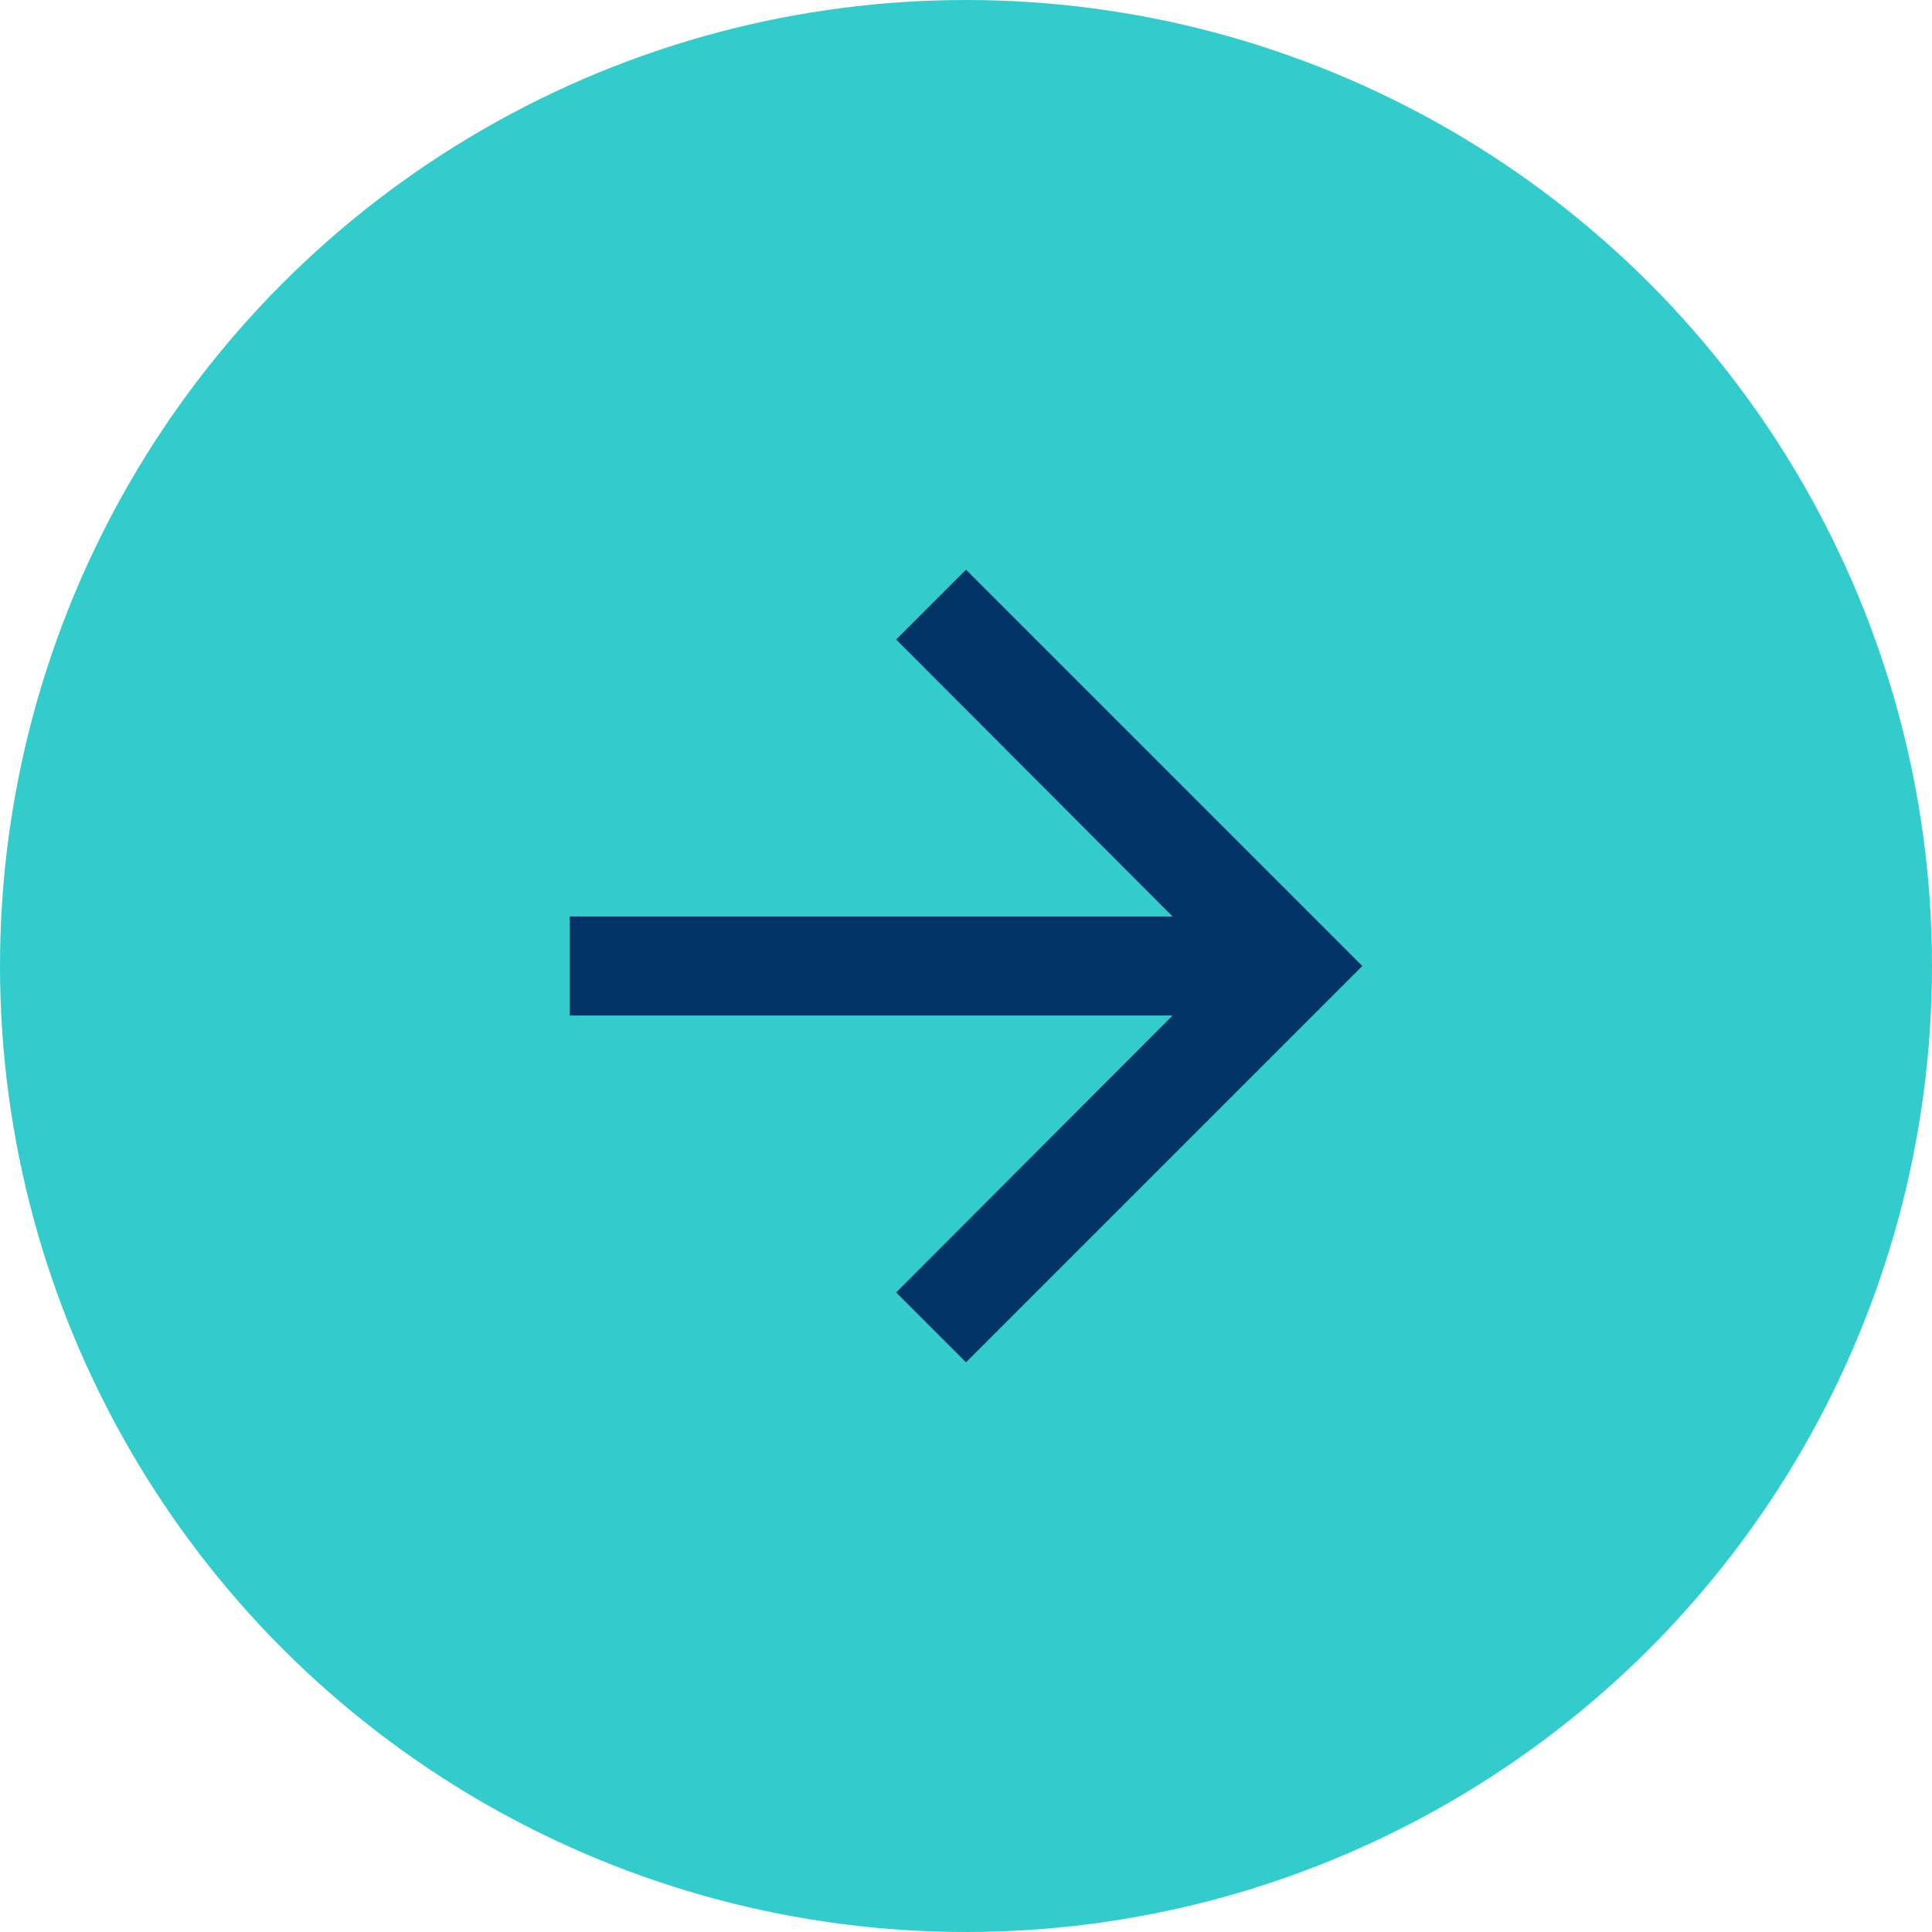
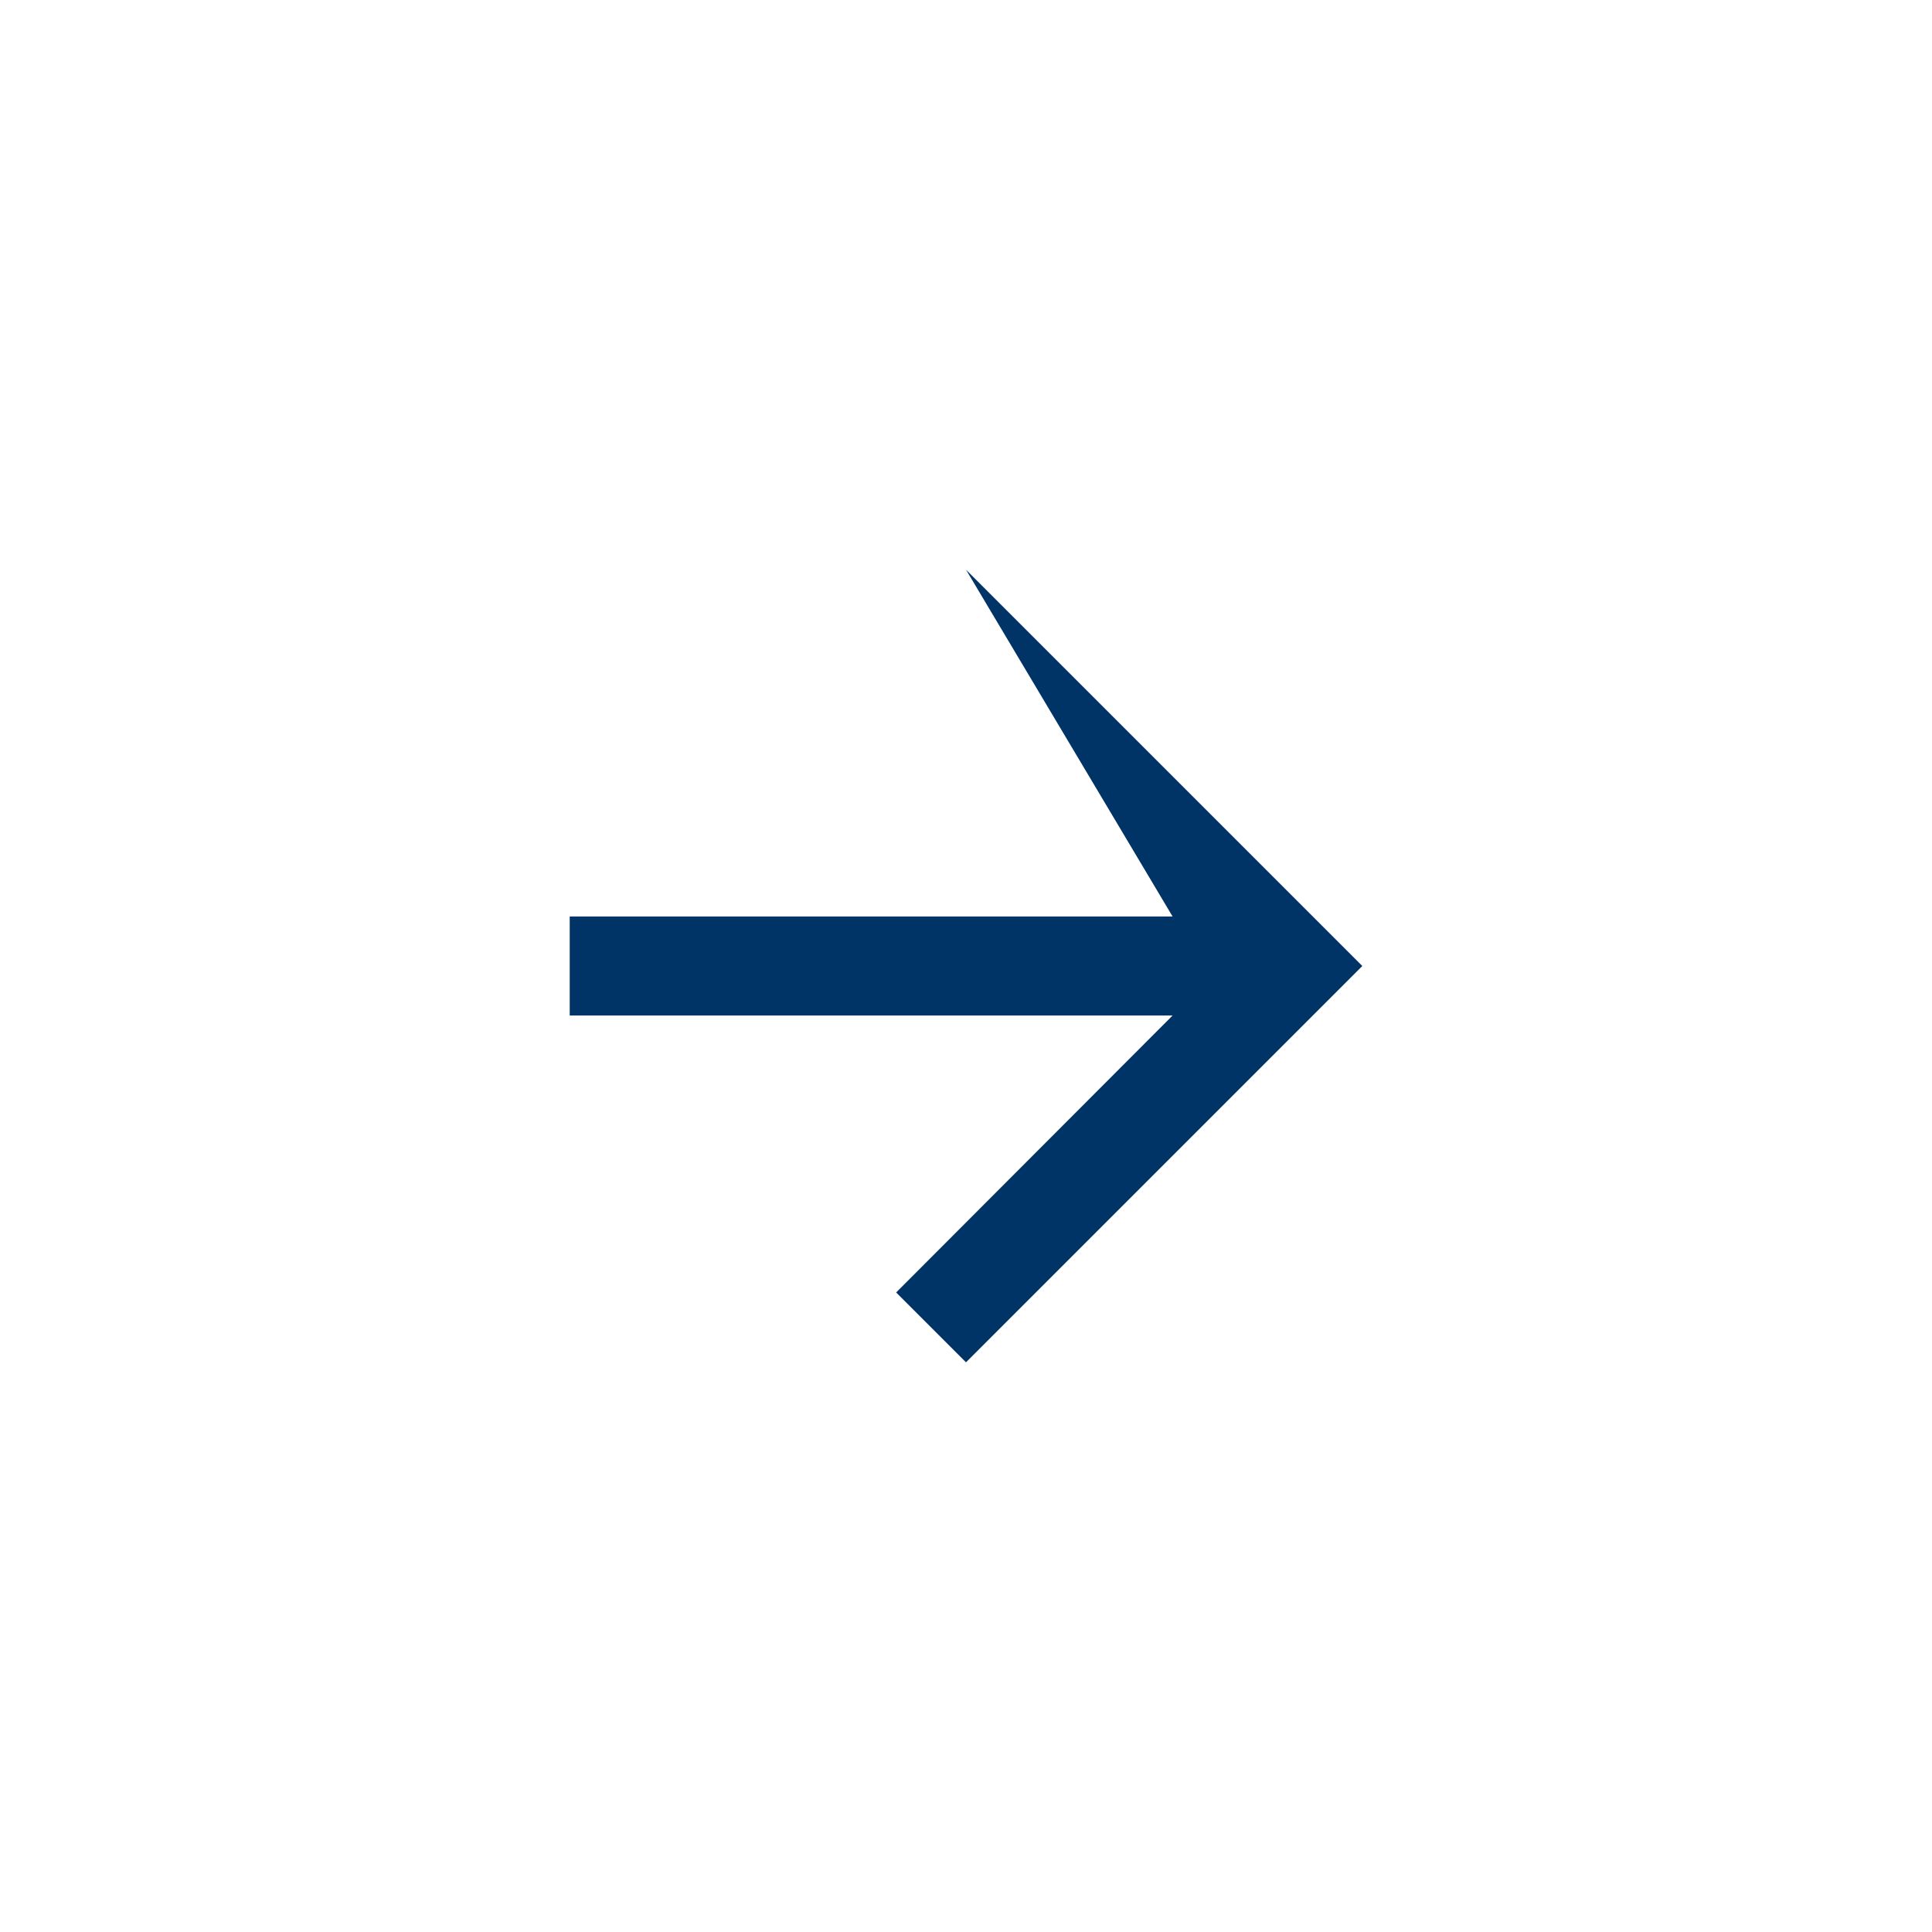
<svg xmlns="http://www.w3.org/2000/svg" width="52" height="52" viewBox="0 0 52 52" fill="none">
-   <circle cx="26" cy="26" r="26" fill="#33CCCC" />
-   <path d="M26 15.333L24.12 17.213L31.56 24.667H15.334V27.333H31.56L24.12 34.787L26 36.667L36.667 26L26 15.333Z" fill="#003366" />
+   <path d="M26 15.333L31.56 24.667H15.334V27.333H31.56L24.12 34.787L26 36.667L36.667 26L26 15.333Z" fill="#003366" />
</svg>